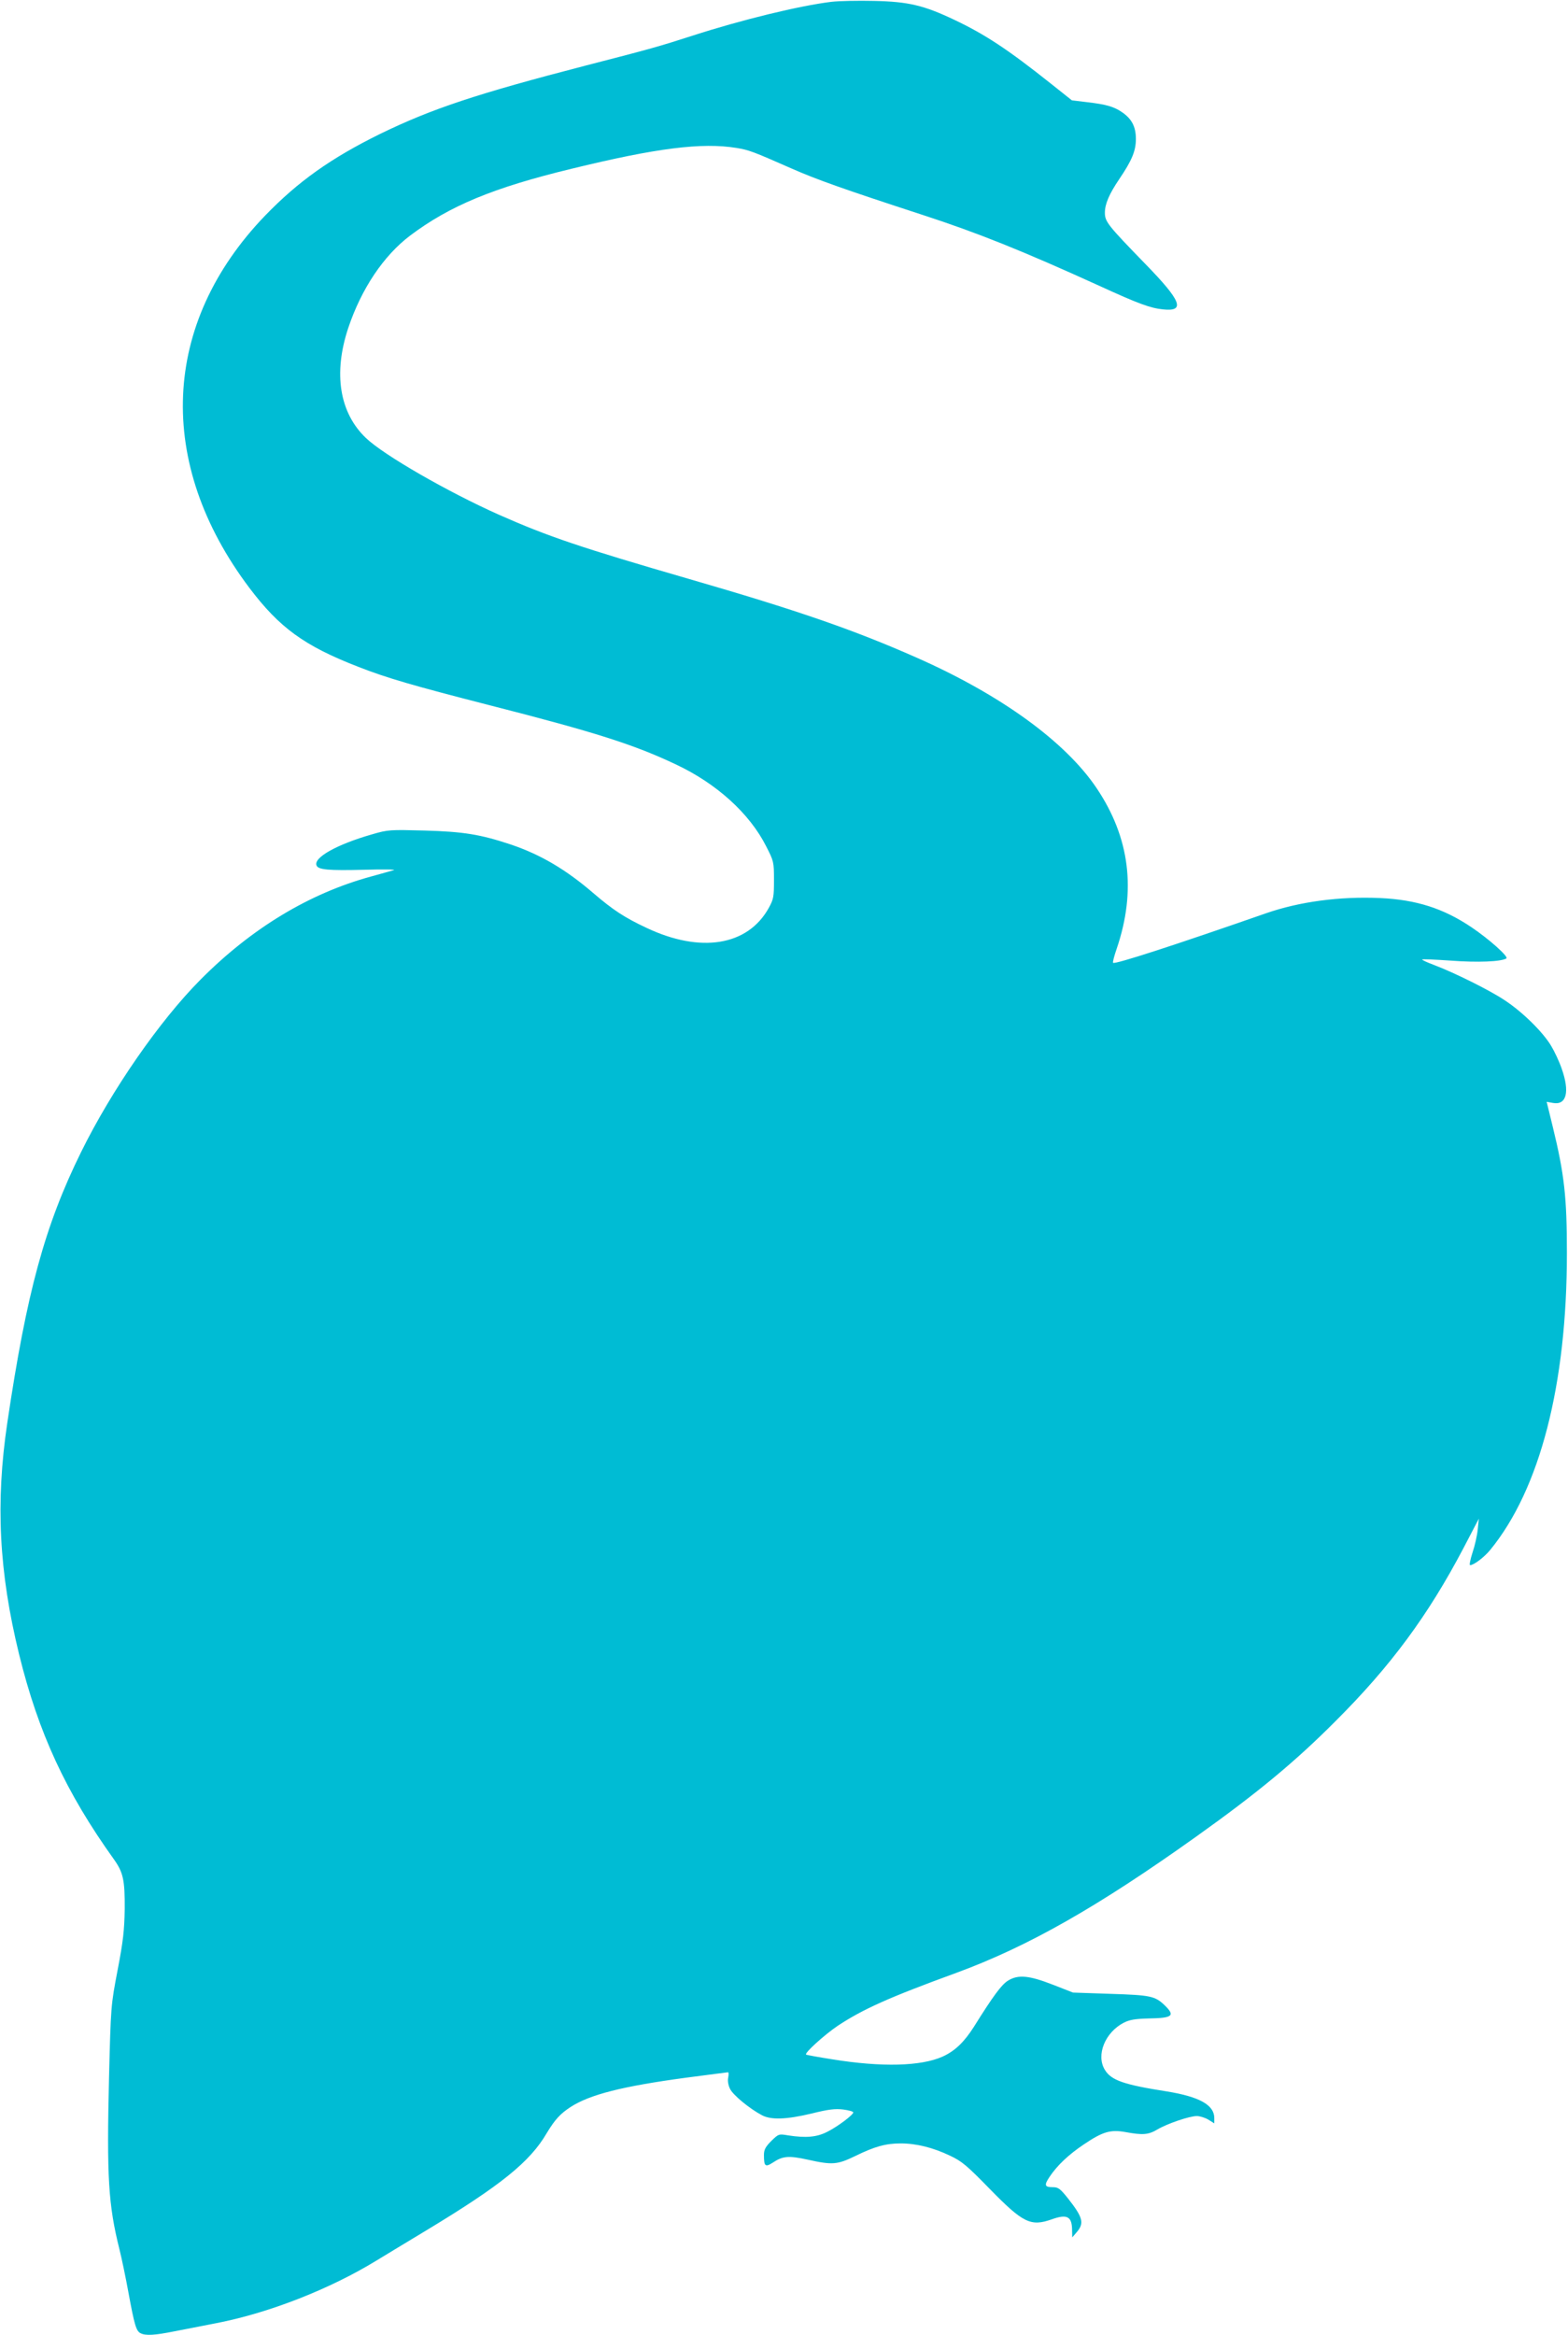
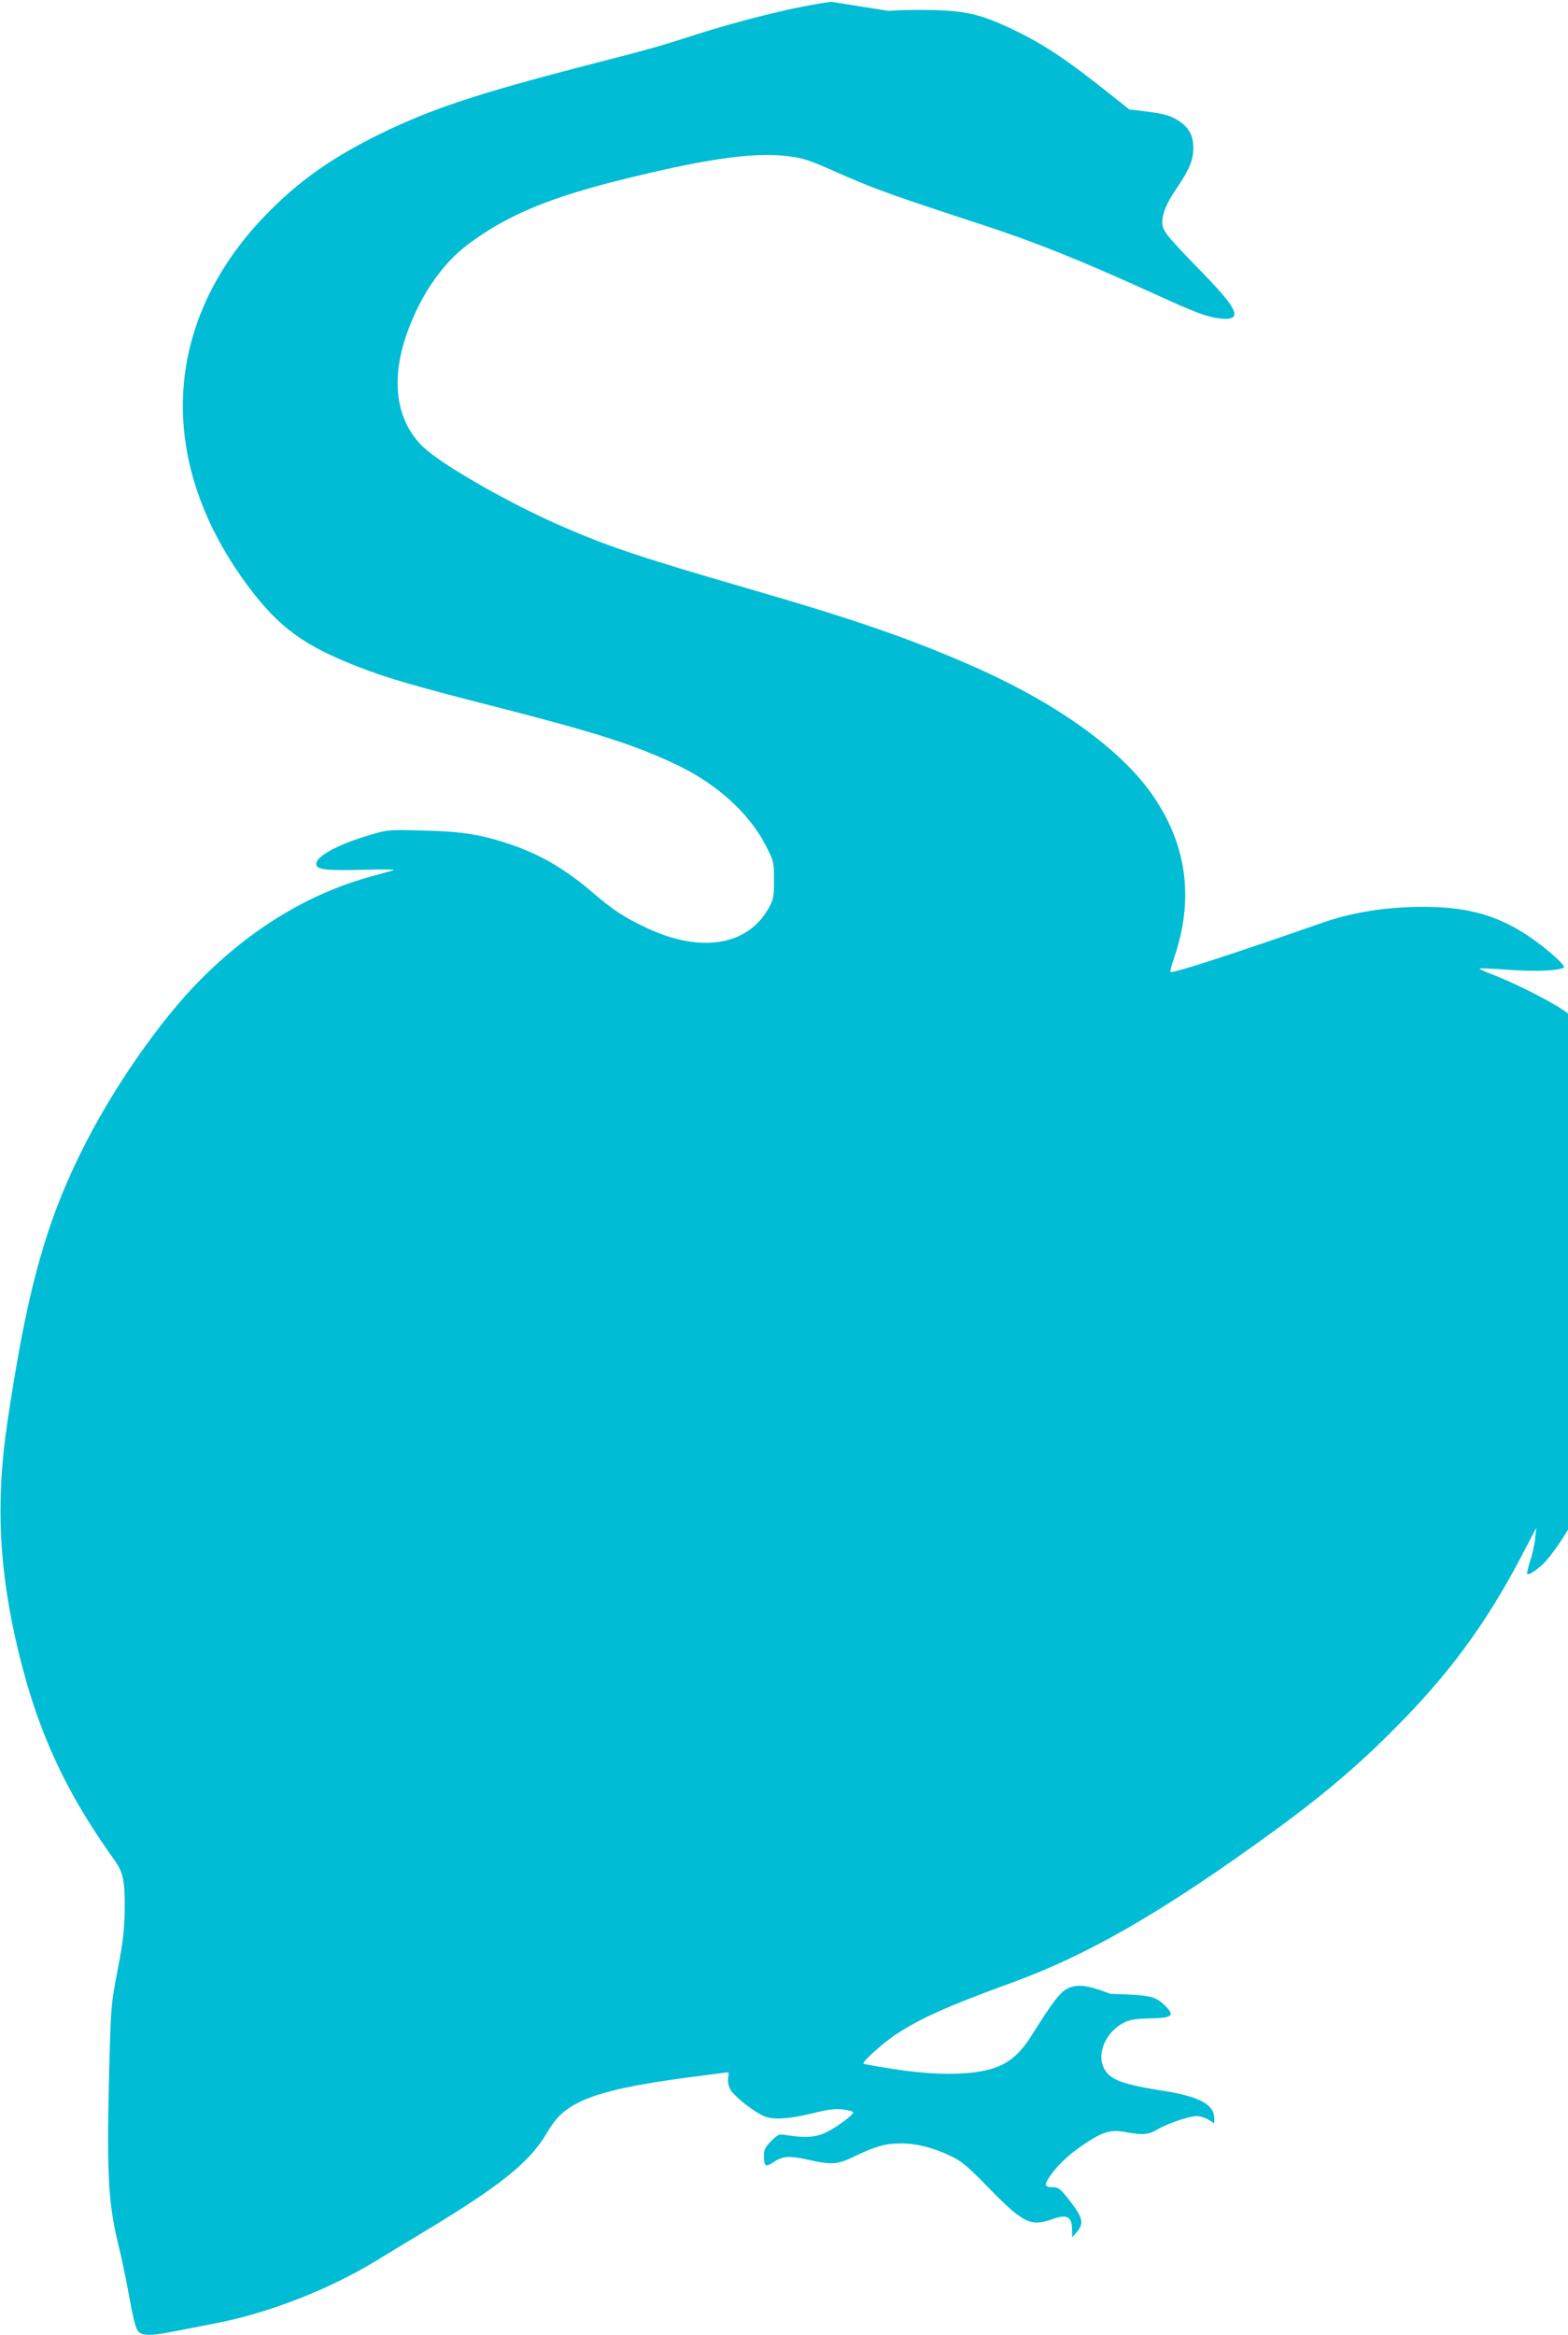
<svg xmlns="http://www.w3.org/2000/svg" version="1.0" width="860pt" height="1280pt" viewBox="0 0 860 1280" preserveAspectRatio="xMidYMid meet">
  <g transform="translate(0,1280) scale(0.1,-0.1)" fill="#00bcd4" stroke="none">
-     <path d="M4560 12790 c-174 -21 -494 -99 -760 -185 -183 -59 -228 -72 -586 -164 -602 -156 -845 -237 -1129 -375 -270 -133 -449 -260 -631 -448 -569 -591 -602 -1356 -86 -2041 165 -218 300 -317 596 -432 158 -62 300 -103 721 -211 580 -148 790 -215 1021 -324 224 -105 405 -269 496 -449 42 -82 43 -86 43 -185 0 -93 -2 -105 -29 -154 -115 -207 -374 -249 -671 -108 -120 56 -184 99 -286 186 -154 133 -293 215 -459 271 -166 55 -258 70 -471 76 -191 5 -200 5 -289 -21 -192 -55 -321 -127 -304 -170 9 -24 64 -29 263 -24 102 3 175 2 161 -2 -14 -4 -70 -20 -125 -35 -338 -92 -656 -284 -935 -565 -225 -226 -488 -606 -655 -945 -199 -403 -299 -770 -405 -1485 -65 -438 -46 -817 65 -1270 106 -431 257 -756 520 -1123 51 -72 60 -113 59 -272 -2 -116 -8 -174 -39 -335 -37 -194 -37 -196 -47 -585 -13 -550 -4 -701 57 -945 13 -52 35 -158 49 -235 33 -180 43 -213 66 -225 28 -15 78 -12 187 10 54 10 158 31 231 45 289 56 622 187 877 343 50 30 174 106 276 167 407 246 566 374 658 532 44 73 74 106 131 143 106 68 283 113 631 160 124 16 228 30 232 30 4 0 4 -13 1 -29 -4 -17 0 -42 10 -62 16 -34 109 -110 176 -145 50 -26 134 -23 272 10 92 23 128 27 172 22 31 -4 56 -11 56 -16 0 -13 -83 -76 -140 -105 -59 -31 -119 -36 -217 -21 -52 9 -53 8 -93 -31 -32 -32 -40 -48 -40 -76 0 -63 7 -69 49 -42 54 36 86 39 191 16 135 -30 162 -28 261 20 106 52 167 69 249 69 86 0 178 -23 270 -67 66 -31 92 -53 220 -184 181 -185 223 -206 339 -165 84 30 111 16 111 -61 l1 -38 24 28 c43 49 35 81 -47 185 -43 54 -54 62 -83 62 -46 0 -49 11 -19 56 42 63 104 122 189 179 104 70 146 82 229 67 93 -17 124 -15 173 14 56 33 177 74 217 74 17 0 46 -9 64 -20 l32 -20 0 29 c0 72 -82 117 -260 146 -237 37 -305 61 -340 118 -50 81 1 206 104 259 32 16 61 21 136 23 132 2 147 15 88 72 -53 51 -77 56 -298 63 l-205 7 -110 43 c-131 51 -191 57 -247 22 -35 -22 -79 -81 -186 -252 -54 -85 -104 -133 -172 -164 -118 -53 -333 -59 -605 -15 -77 12 -142 24 -144 26 -10 8 100 108 174 158 138 91 280 155 650 290 395 145 778 363 1320 750 331 236 538 407 760 630 303 302 508 580 702 949 l84 161 -6 -59 c-3 -32 -16 -90 -29 -128 -12 -37 -18 -68 -13 -68 20 0 76 42 110 83 273 333 421 906 421 1627 0 308 -14 433 -78 695 l-33 135 34 -6 c75 -14 94 60 48 189 -13 38 -39 93 -57 123 -45 76 -157 186 -254 250 -82 55 -275 151 -391 195 -35 13 -63 26 -63 29 0 3 71 0 157 -6 146 -11 276 -6 305 12 14 9 -95 106 -190 170 -154 104 -304 152 -502 161 -223 10 -443 -20 -625 -83 -499 -174 -831 -282 -840 -272 -3 3 6 38 20 78 108 318 72 608 -110 879 -171 255 -527 513 -990 717 -344 152 -654 259 -1245 430 -593 172 -772 232 -1045 353 -278 124 -630 326 -728 420 -145 138 -180 354 -97 603 72 215 194 397 340 507 217 163 455 262 885 366 467 114 715 145 905 114 67 -11 89 -19 300 -112 143 -63 291 -115 720 -255 301 -98 546 -196 970 -389 214 -98 279 -122 349 -129 124 -13 101 46 -98 250 -206 212 -221 231 -221 280 0 48 24 103 78 183 70 103 92 156 92 221 0 68 -23 112 -79 149 -43 29 -86 41 -189 53 l-83 10 -117 93 c-234 186 -360 269 -527 348 -168 80 -253 100 -440 104 -88 2 -194 0 -235 -5z" />
+     <path d="M4560 12790 c-174 -21 -494 -99 -760 -185 -183 -59 -228 -72 -586 -164 -602 -156 -845 -237 -1129 -375 -270 -133 -449 -260 -631 -448 -569 -591 -602 -1356 -86 -2041 165 -218 300 -317 596 -432 158 -62 300 -103 721 -211 580 -148 790 -215 1021 -324 224 -105 405 -269 496 -449 42 -82 43 -86 43 -185 0 -93 -2 -105 -29 -154 -115 -207 -374 -249 -671 -108 -120 56 -184 99 -286 186 -154 133 -293 215 -459 271 -166 55 -258 70 -471 76 -191 5 -200 5 -289 -21 -192 -55 -321 -127 -304 -170 9 -24 64 -29 263 -24 102 3 175 2 161 -2 -14 -4 -70 -20 -125 -35 -338 -92 -656 -284 -935 -565 -225 -226 -488 -606 -655 -945 -199 -403 -299 -770 -405 -1485 -65 -438 -46 -817 65 -1270 106 -431 257 -756 520 -1123 51 -72 60 -113 59 -272 -2 -116 -8 -174 -39 -335 -37 -194 -37 -196 -47 -585 -13 -550 -4 -701 57 -945 13 -52 35 -158 49 -235 33 -180 43 -213 66 -225 28 -15 78 -12 187 10 54 10 158 31 231 45 289 56 622 187 877 343 50 30 174 106 276 167 407 246 566 374 658 532 44 73 74 106 131 143 106 68 283 113 631 160 124 16 228 30 232 30 4 0 4 -13 1 -29 -4 -17 0 -42 10 -62 16 -34 109 -110 176 -145 50 -26 134 -23 272 10 92 23 128 27 172 22 31 -4 56 -11 56 -16 0 -13 -83 -76 -140 -105 -59 -31 -119 -36 -217 -21 -52 9 -53 8 -93 -31 -32 -32 -40 -48 -40 -76 0 -63 7 -69 49 -42 54 36 86 39 191 16 135 -30 162 -28 261 20 106 52 167 69 249 69 86 0 178 -23 270 -67 66 -31 92 -53 220 -184 181 -185 223 -206 339 -165 84 30 111 16 111 -61 l1 -38 24 28 c43 49 35 81 -47 185 -43 54 -54 62 -83 62 -46 0 -49 11 -19 56 42 63 104 122 189 179 104 70 146 82 229 67 93 -17 124 -15 173 14 56 33 177 74 217 74 17 0 46 -9 64 -20 l32 -20 0 29 c0 72 -82 117 -260 146 -237 37 -305 61 -340 118 -50 81 1 206 104 259 32 16 61 21 136 23 132 2 147 15 88 72 -53 51 -77 56 -298 63 c-131 51 -191 57 -247 22 -35 -22 -79 -81 -186 -252 -54 -85 -104 -133 -172 -164 -118 -53 -333 -59 -605 -15 -77 12 -142 24 -144 26 -10 8 100 108 174 158 138 91 280 155 650 290 395 145 778 363 1320 750 331 236 538 407 760 630 303 302 508 580 702 949 l84 161 -6 -59 c-3 -32 -16 -90 -29 -128 -12 -37 -18 -68 -13 -68 20 0 76 42 110 83 273 333 421 906 421 1627 0 308 -14 433 -78 695 l-33 135 34 -6 c75 -14 94 60 48 189 -13 38 -39 93 -57 123 -45 76 -157 186 -254 250 -82 55 -275 151 -391 195 -35 13 -63 26 -63 29 0 3 71 0 157 -6 146 -11 276 -6 305 12 14 9 -95 106 -190 170 -154 104 -304 152 -502 161 -223 10 -443 -20 -625 -83 -499 -174 -831 -282 -840 -272 -3 3 6 38 20 78 108 318 72 608 -110 879 -171 255 -527 513 -990 717 -344 152 -654 259 -1245 430 -593 172 -772 232 -1045 353 -278 124 -630 326 -728 420 -145 138 -180 354 -97 603 72 215 194 397 340 507 217 163 455 262 885 366 467 114 715 145 905 114 67 -11 89 -19 300 -112 143 -63 291 -115 720 -255 301 -98 546 -196 970 -389 214 -98 279 -122 349 -129 124 -13 101 46 -98 250 -206 212 -221 231 -221 280 0 48 24 103 78 183 70 103 92 156 92 221 0 68 -23 112 -79 149 -43 29 -86 41 -189 53 l-83 10 -117 93 c-234 186 -360 269 -527 348 -168 80 -253 100 -440 104 -88 2 -194 0 -235 -5z" />
  </g>
</svg>